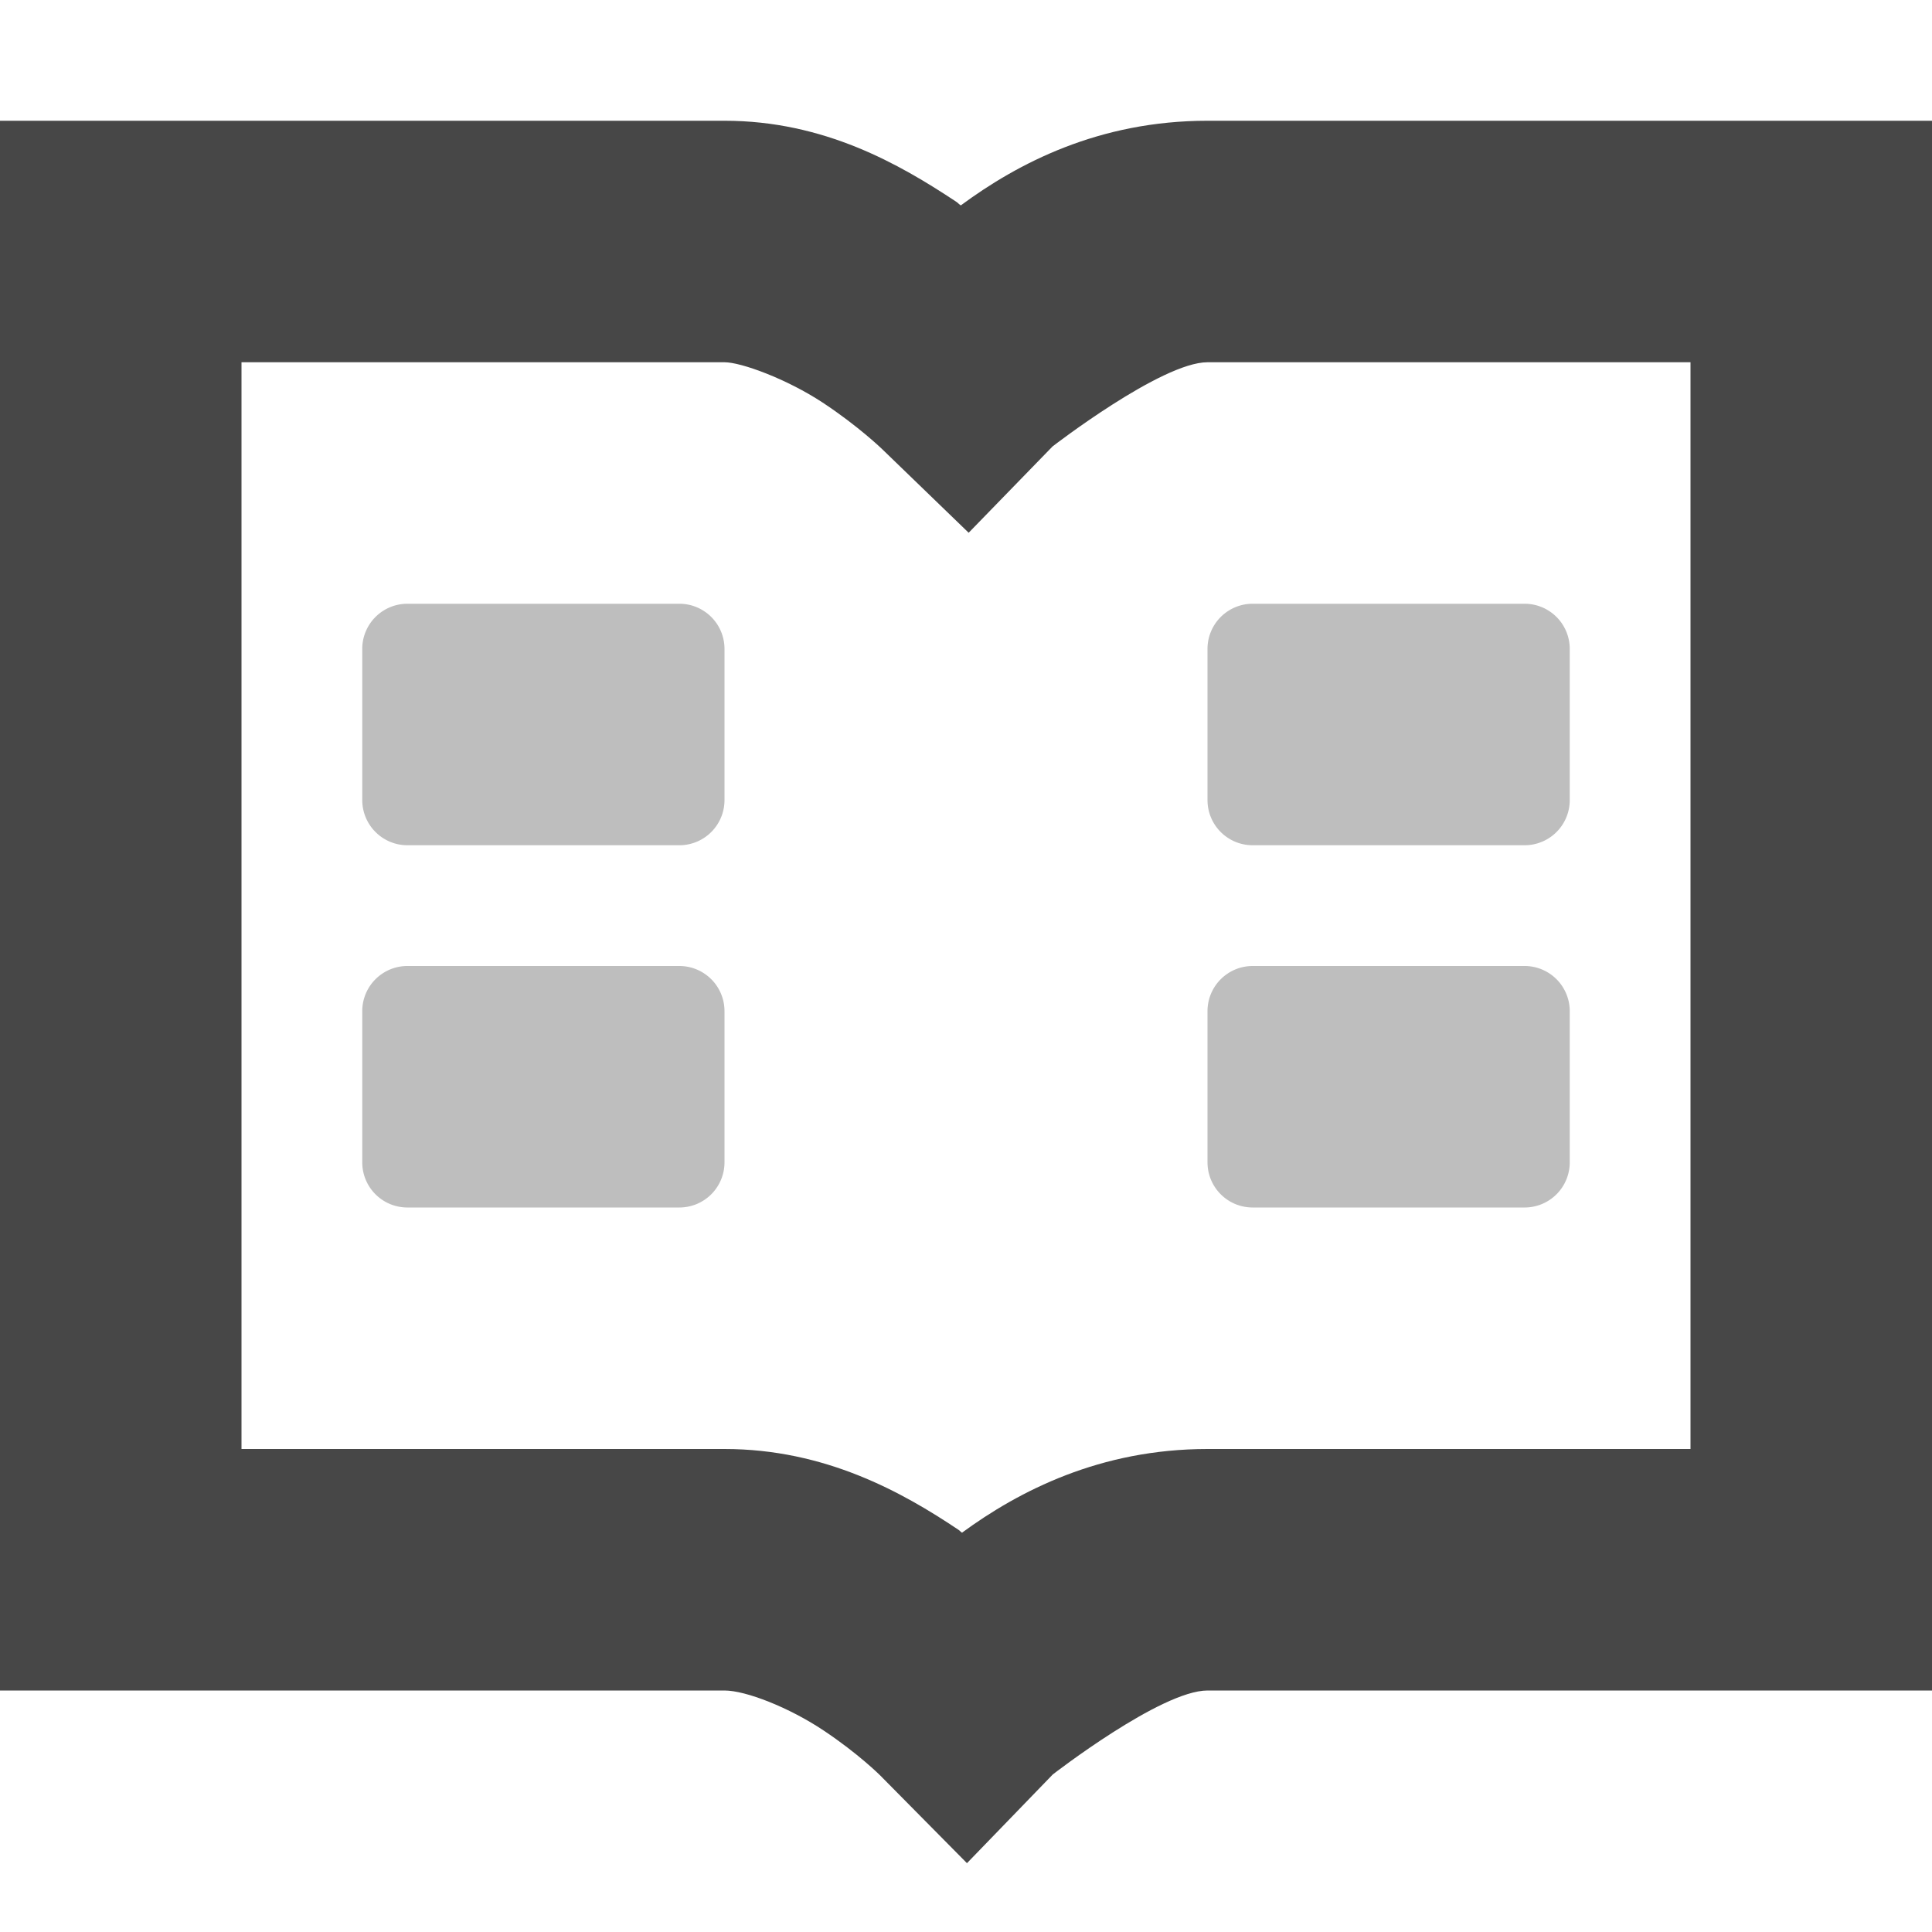
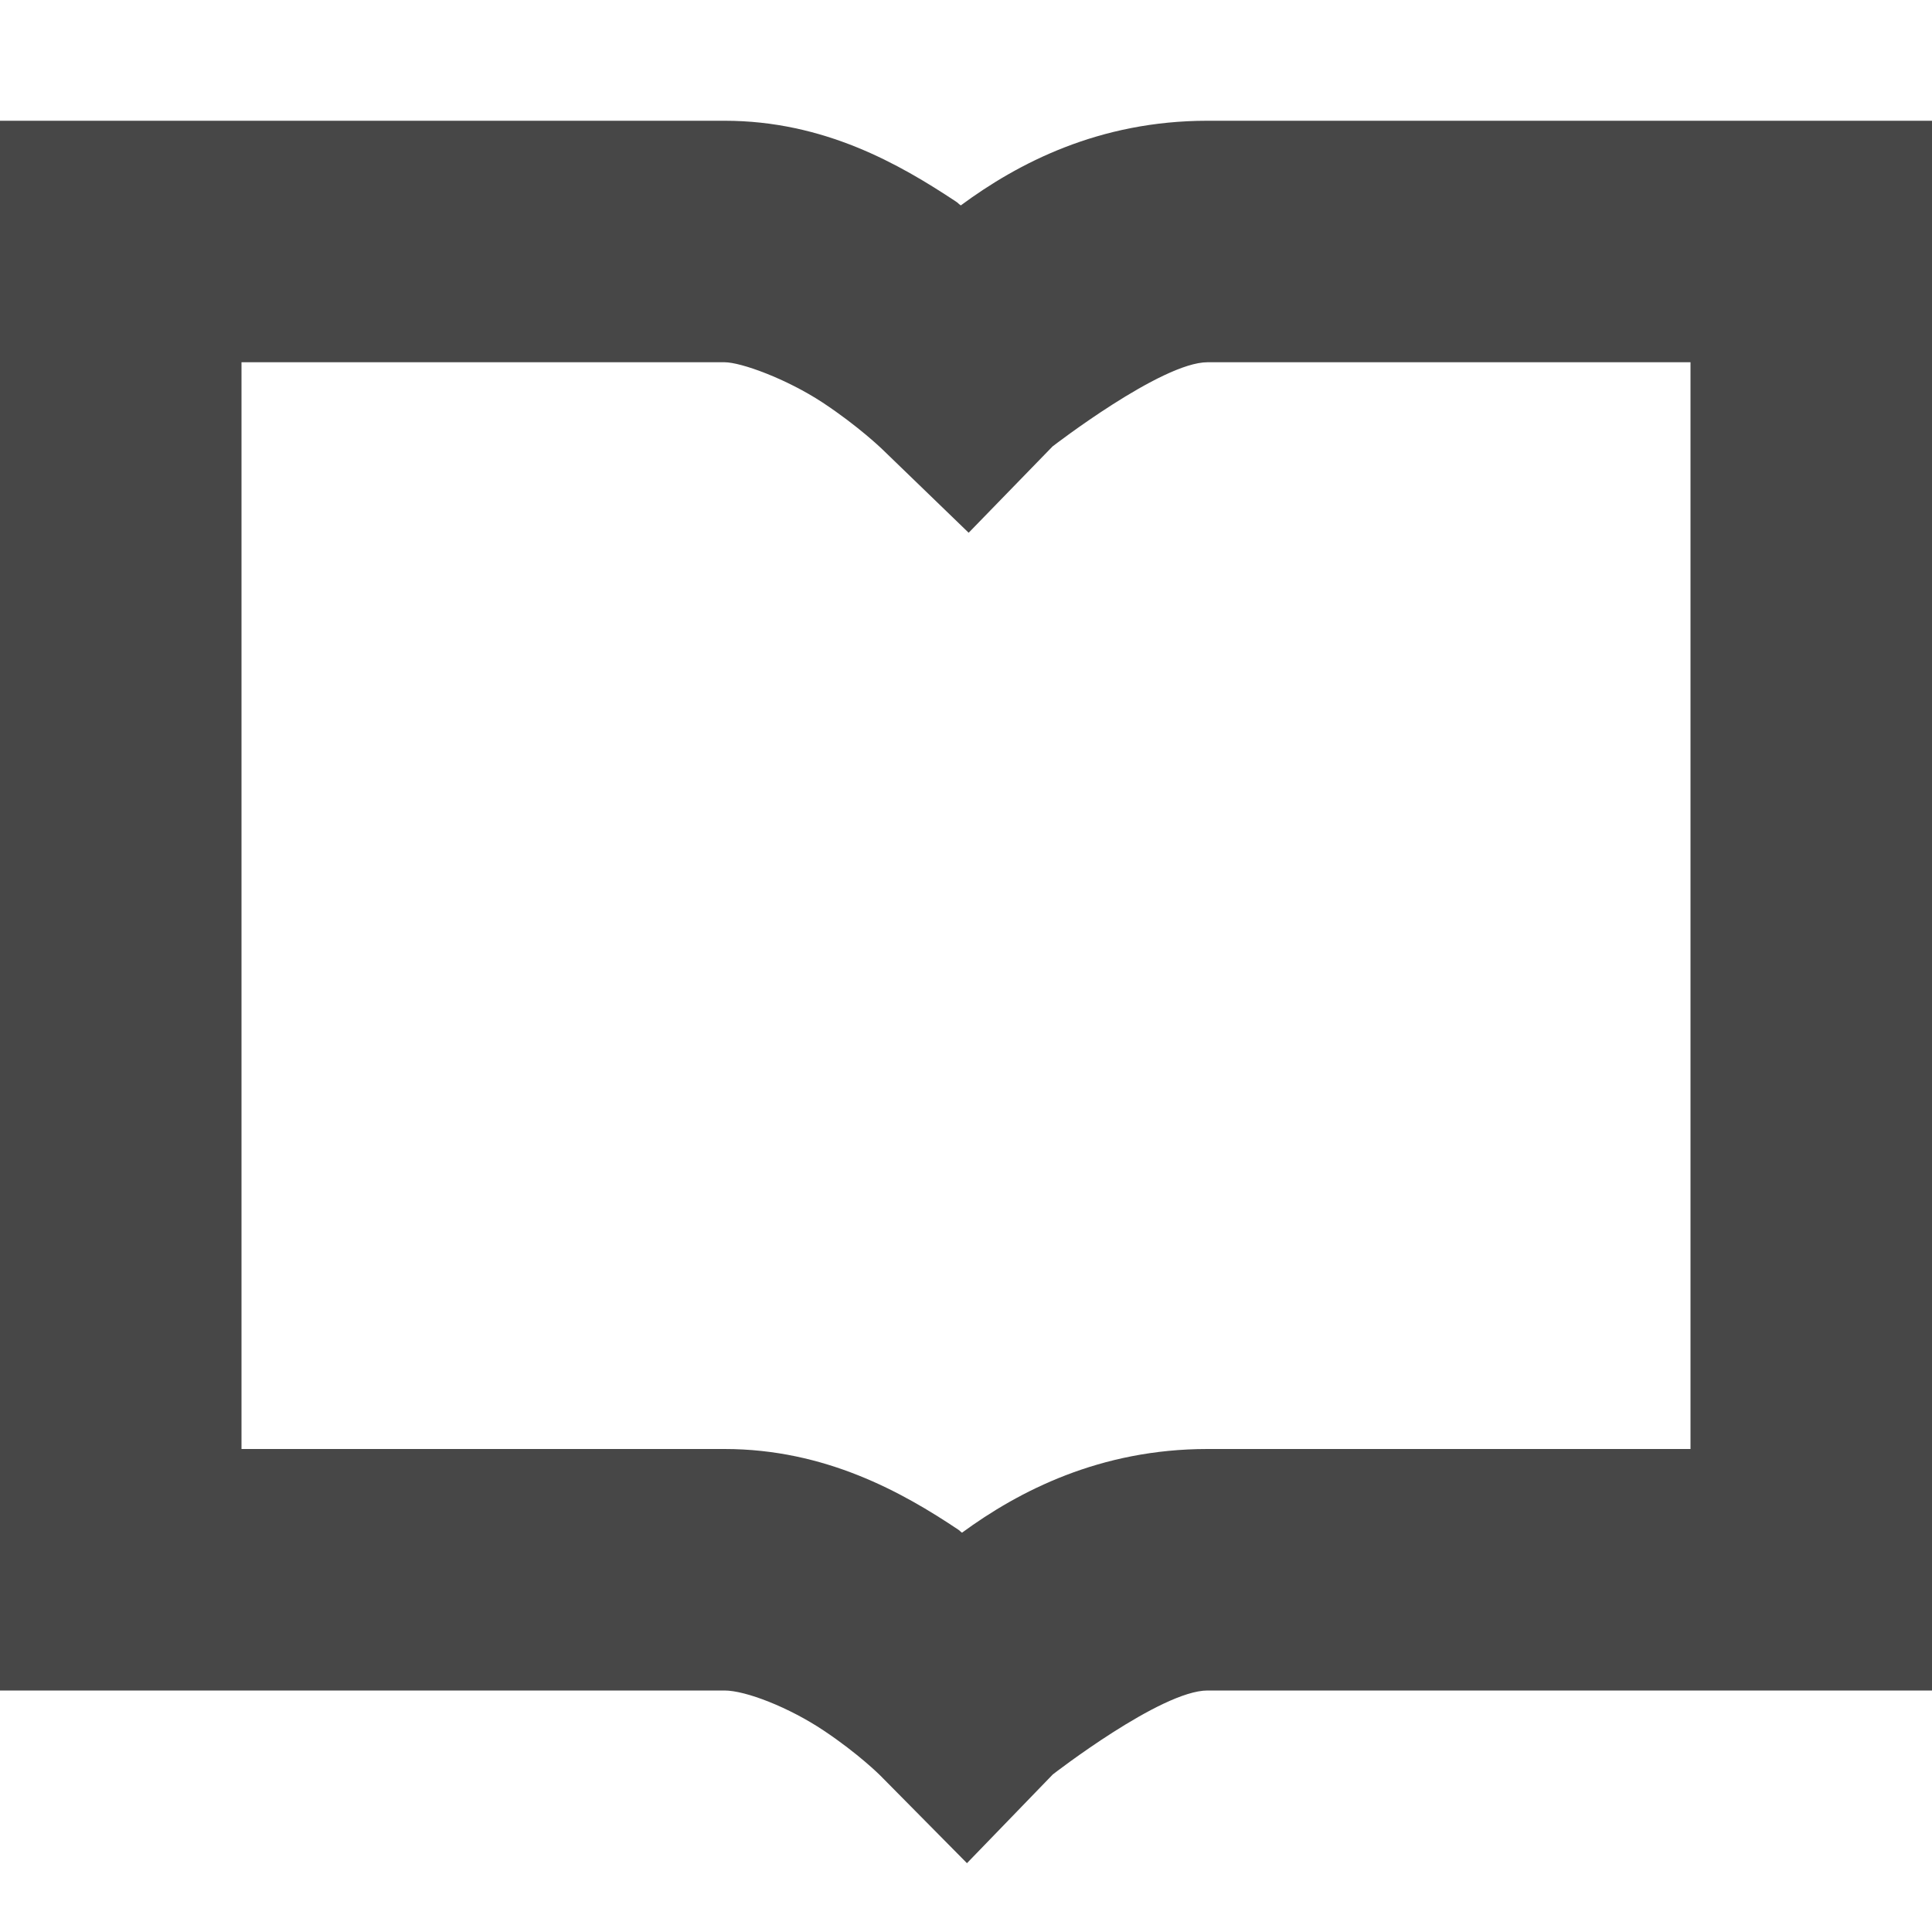
<svg xmlns="http://www.w3.org/2000/svg" width="16" height="16">
  <g color="#bebebe" fill="#474747">
    <path d="M0 1v13h6c.176 0 .535.14.822.332.288.192.467.371.467.371l.719.727.711-.735S9.615 14 10 14h6V1h-6c-.901 0-1.572.353-2.043.701-.025-.017-.018-.018-.045-.035C7.452 1.362 6.828 1 6 1zm2 2h4c.138 0 .515.138.813.334.297.196.492.385.492.385l.717.693.695-.715S9.619 3 10 3h4v9h-4c-.89 0-1.562.348-2.033.693-.018-.012-.013-.013-.031-.025C7.476 12.36 6.836 12 6 12H2z" font-family="sans-serif" font-weight="400" overflow="visible" style="font-feature-settings:normal;font-variant-alternates:normal;font-variant-caps:normal;font-variant-ligatures:normal;font-variant-numeric:normal;font-variant-position:normal;isolation:auto;mix-blend-mode:normal;shape-padding:0;text-decoration-color:#000;text-decoration-line:none;text-decoration-style:solid;text-indent:0;text-orientation:mixed;text-transform:none" />
-     <path d="M5.625 5h-2.25A.374.374 0 003 5.375v1.25c0 .207.167.375.375.375h2.25A.374.374 0 006 6.625v-1.25A.374.374 0 005.625 5zm0 3h-2.25A.374.374 0 003 8.375v1.25c0 .208.167.375.375.375h2.25A.374.374 0 006 9.625v-1.25A.374.374 0 005.625 8zm7-3h-2.25a.374.374 0 00-.375.375v1.25c0 .208.167.375.375.375h2.25A.374.374 0 0013 6.625v-1.25A.374.374 0 0012.625 5zm0 3h-2.25a.374.374 0 00-.375.375v1.25c0 .208.167.375.375.375h2.25A.374.374 0 0013 9.625v-1.25A.374.374 0 0012.625 8z" opacity=".35" overflow="visible" />
  </g>
</svg>